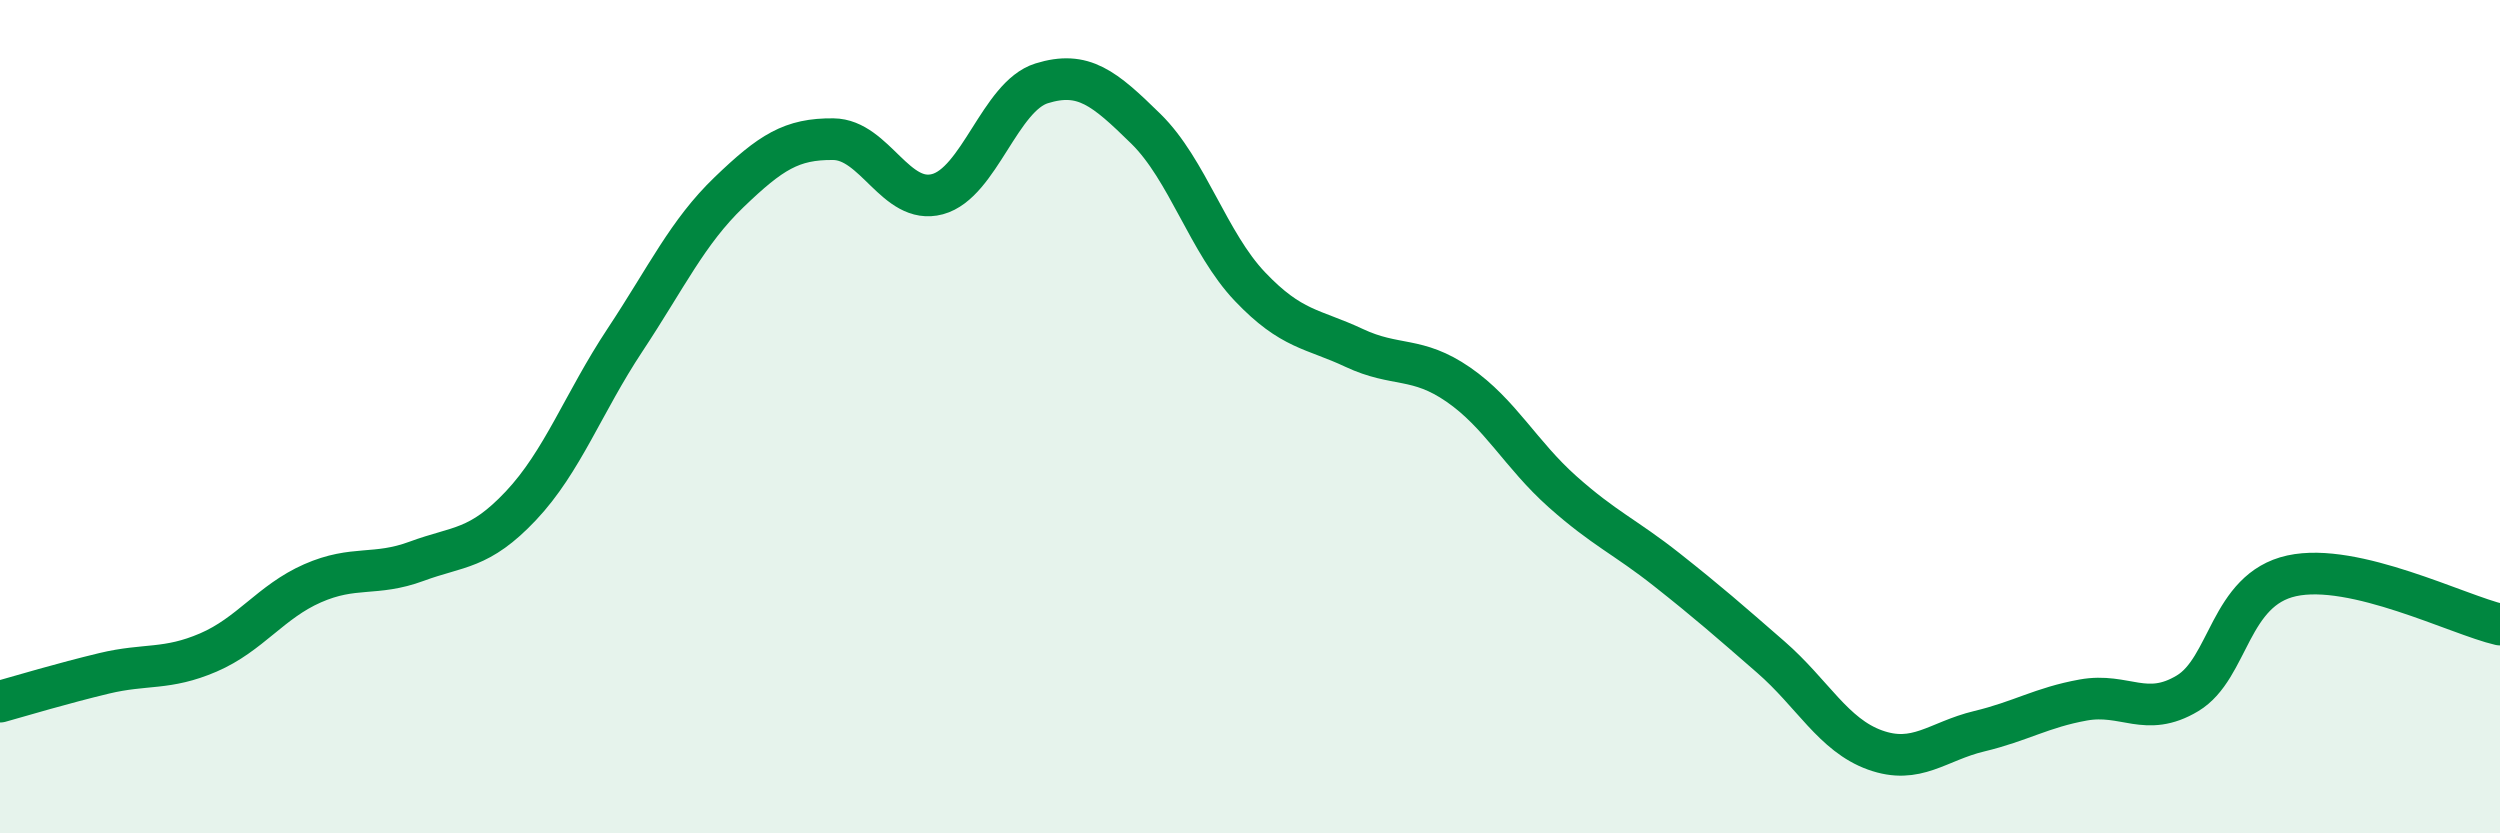
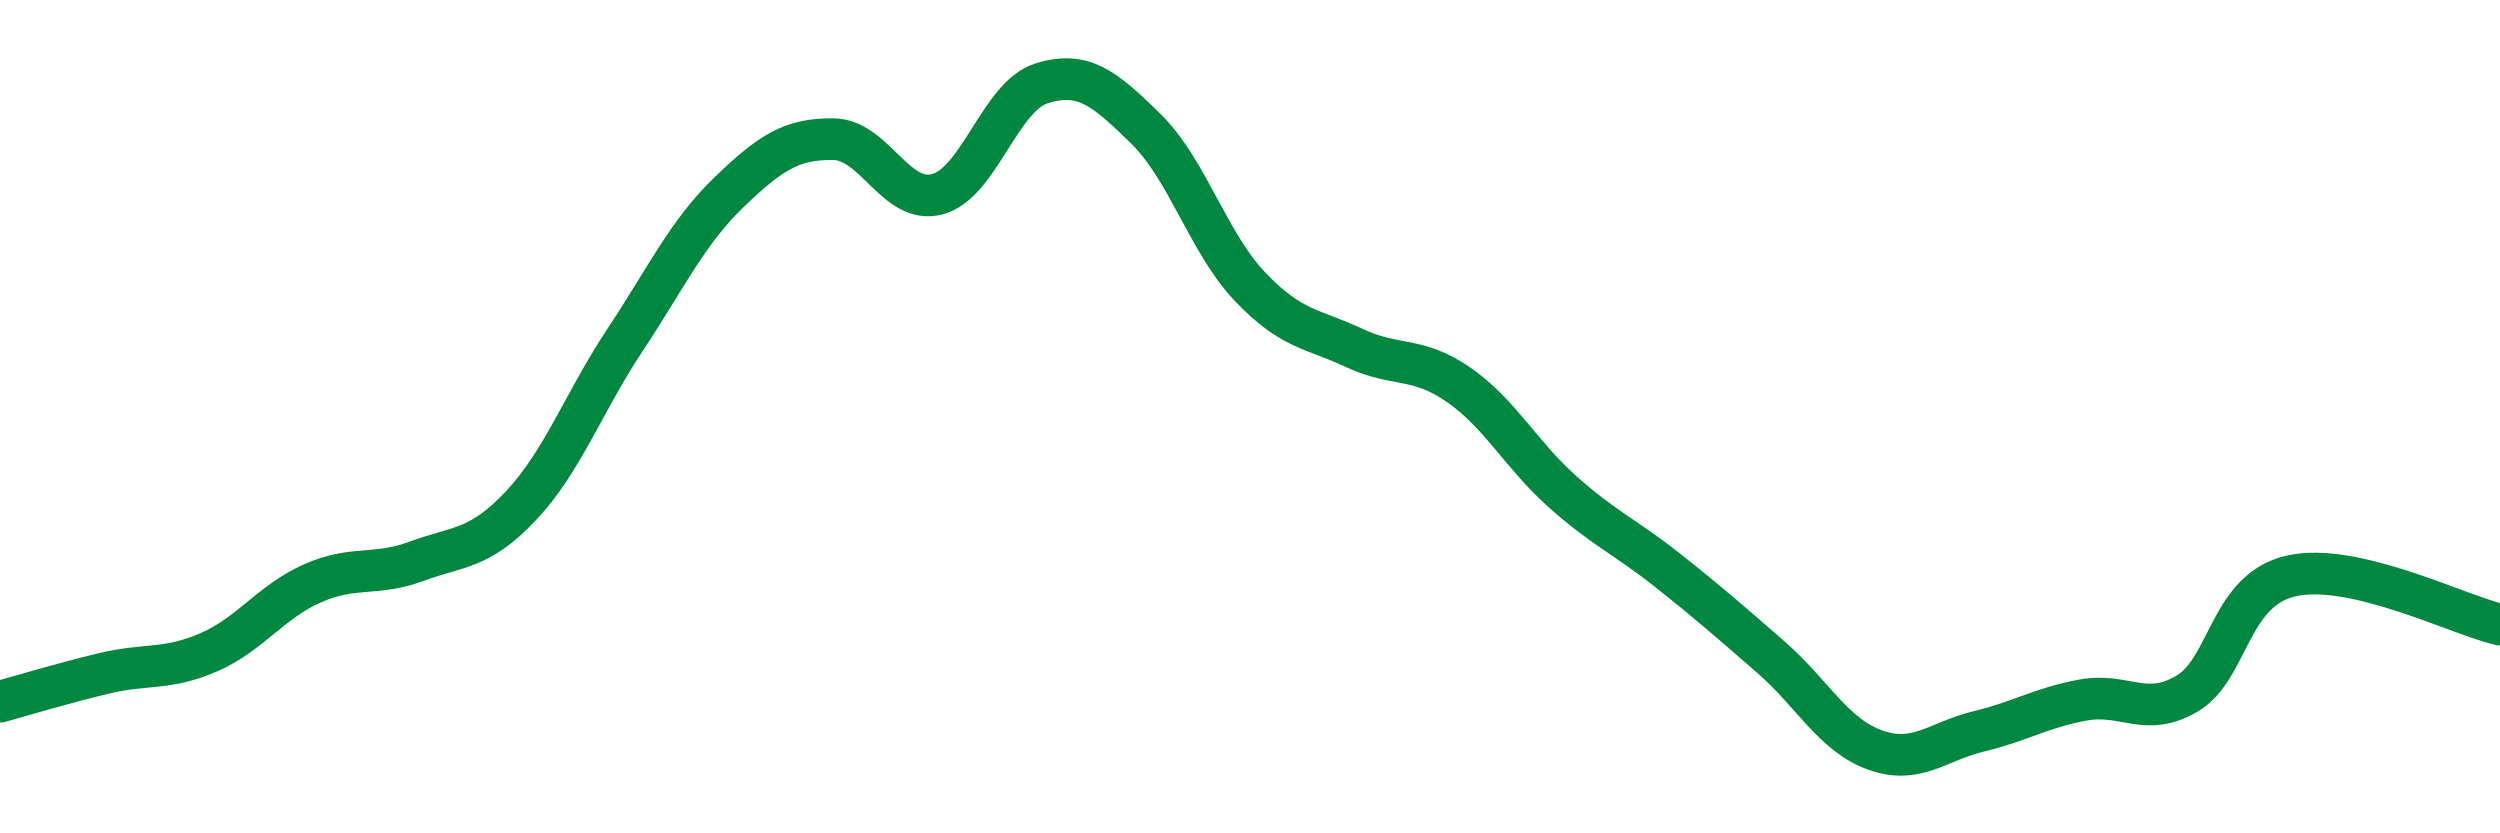
<svg xmlns="http://www.w3.org/2000/svg" width="60" height="20" viewBox="0 0 60 20">
-   <path d="M 0,16.84 C 0.5,16.7 1.5,16.4 2.5,16.16 C 3.5,15.92 4,16.09 5,15.66 C 6,15.23 6.5,14.44 7.5,14 C 8.5,13.56 9,13.84 10,13.47 C 11,13.1 11.5,13.2 12.5,12.14 C 13.5,11.08 14,9.67 15,8.16 C 16,6.65 16.5,5.57 17.5,4.61 C 18.5,3.65 19,3.33 20,3.34 C 21,3.35 21.5,4.93 22.5,4.66 C 23.5,4.39 24,2.31 25,2 C 26,1.69 26.5,2.11 27.5,3.09 C 28.5,4.07 29,5.83 30,6.88 C 31,7.93 31.5,7.88 32.5,8.35 C 33.5,8.82 34,8.54 35,9.23 C 36,9.92 36.5,10.91 37.5,11.8 C 38.5,12.69 39,12.88 40,13.67 C 41,14.46 41.5,14.9 42.5,15.77 C 43.5,16.64 44,17.64 45,18 C 46,18.36 46.5,17.79 47.5,17.55 C 48.5,17.31 49,16.98 50,16.8 C 51,16.62 51.5,17.24 52.5,16.64 C 53.5,16.04 53.5,14.15 55,13.82 C 56.5,13.49 59,14.76 60,14.99L60 20L0 20Z" fill="#008740" opacity="0.1" stroke-linecap="round" stroke-linejoin="round" />
  <path d="M 0,16.84 C 0.5,16.7 1.5,16.4 2.5,16.16 C 3.5,15.92 4,16.09 5,15.66 C 6,15.23 6.5,14.44 7.5,14 C 8.5,13.56 9,13.84 10,13.47 C 11,13.1 11.5,13.2 12.5,12.14 C 13.5,11.08 14,9.67 15,8.16 C 16,6.65 16.5,5.57 17.5,4.61 C 18.5,3.65 19,3.33 20,3.34 C 21,3.35 21.5,4.93 22.5,4.66 C 23.5,4.39 24,2.31 25,2 C 26,1.69 26.5,2.11 27.5,3.09 C 28.5,4.07 29,5.83 30,6.88 C 31,7.93 31.5,7.88 32.5,8.35 C 33.5,8.82 34,8.54 35,9.23 C 36,9.92 36.5,10.91 37.5,11.8 C 38.5,12.69 39,12.88 40,13.67 C 41,14.46 41.5,14.9 42.5,15.77 C 43.5,16.64 44,17.64 45,18 C 46,18.36 46.5,17.79 47.5,17.55 C 48.5,17.31 49,16.98 50,16.8 C 51,16.62 51.5,17.24 52.5,16.64 C 53.5,16.04 53.5,14.15 55,13.82 C 56.5,13.49 59,14.76 60,14.99" stroke="#008740" stroke-width="1" fill="none" stroke-linecap="round" stroke-linejoin="round" />
</svg>